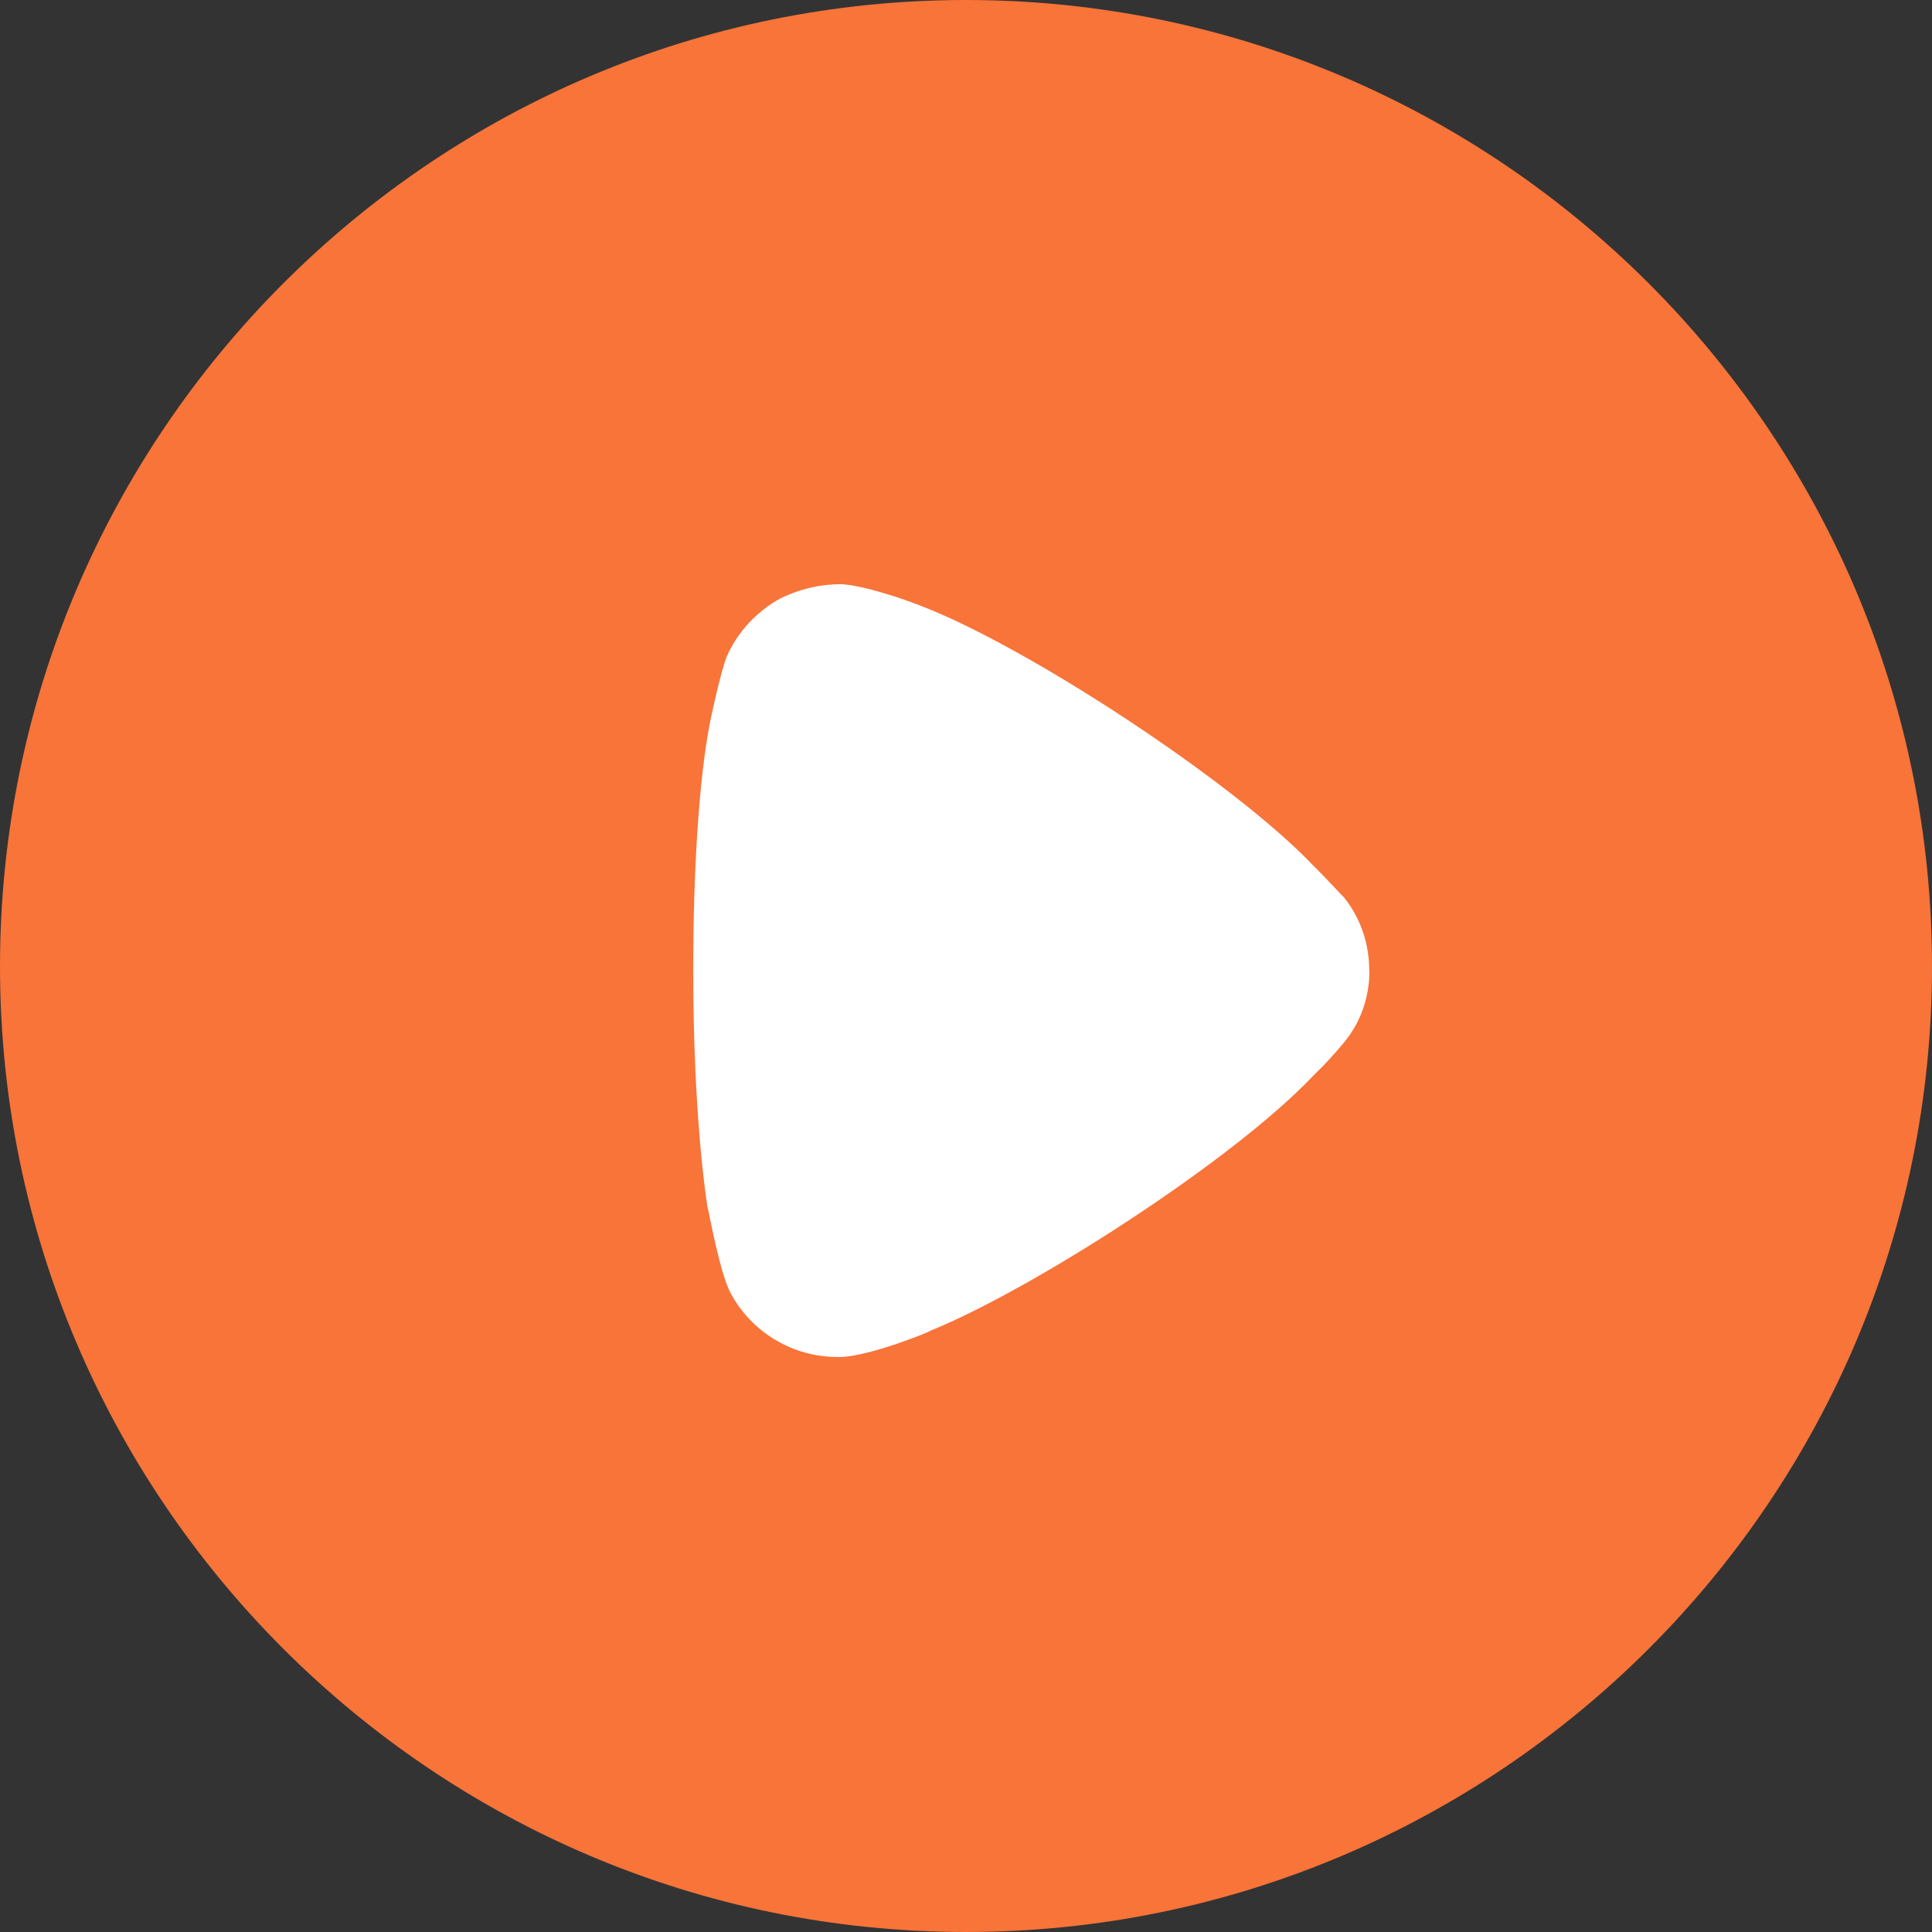
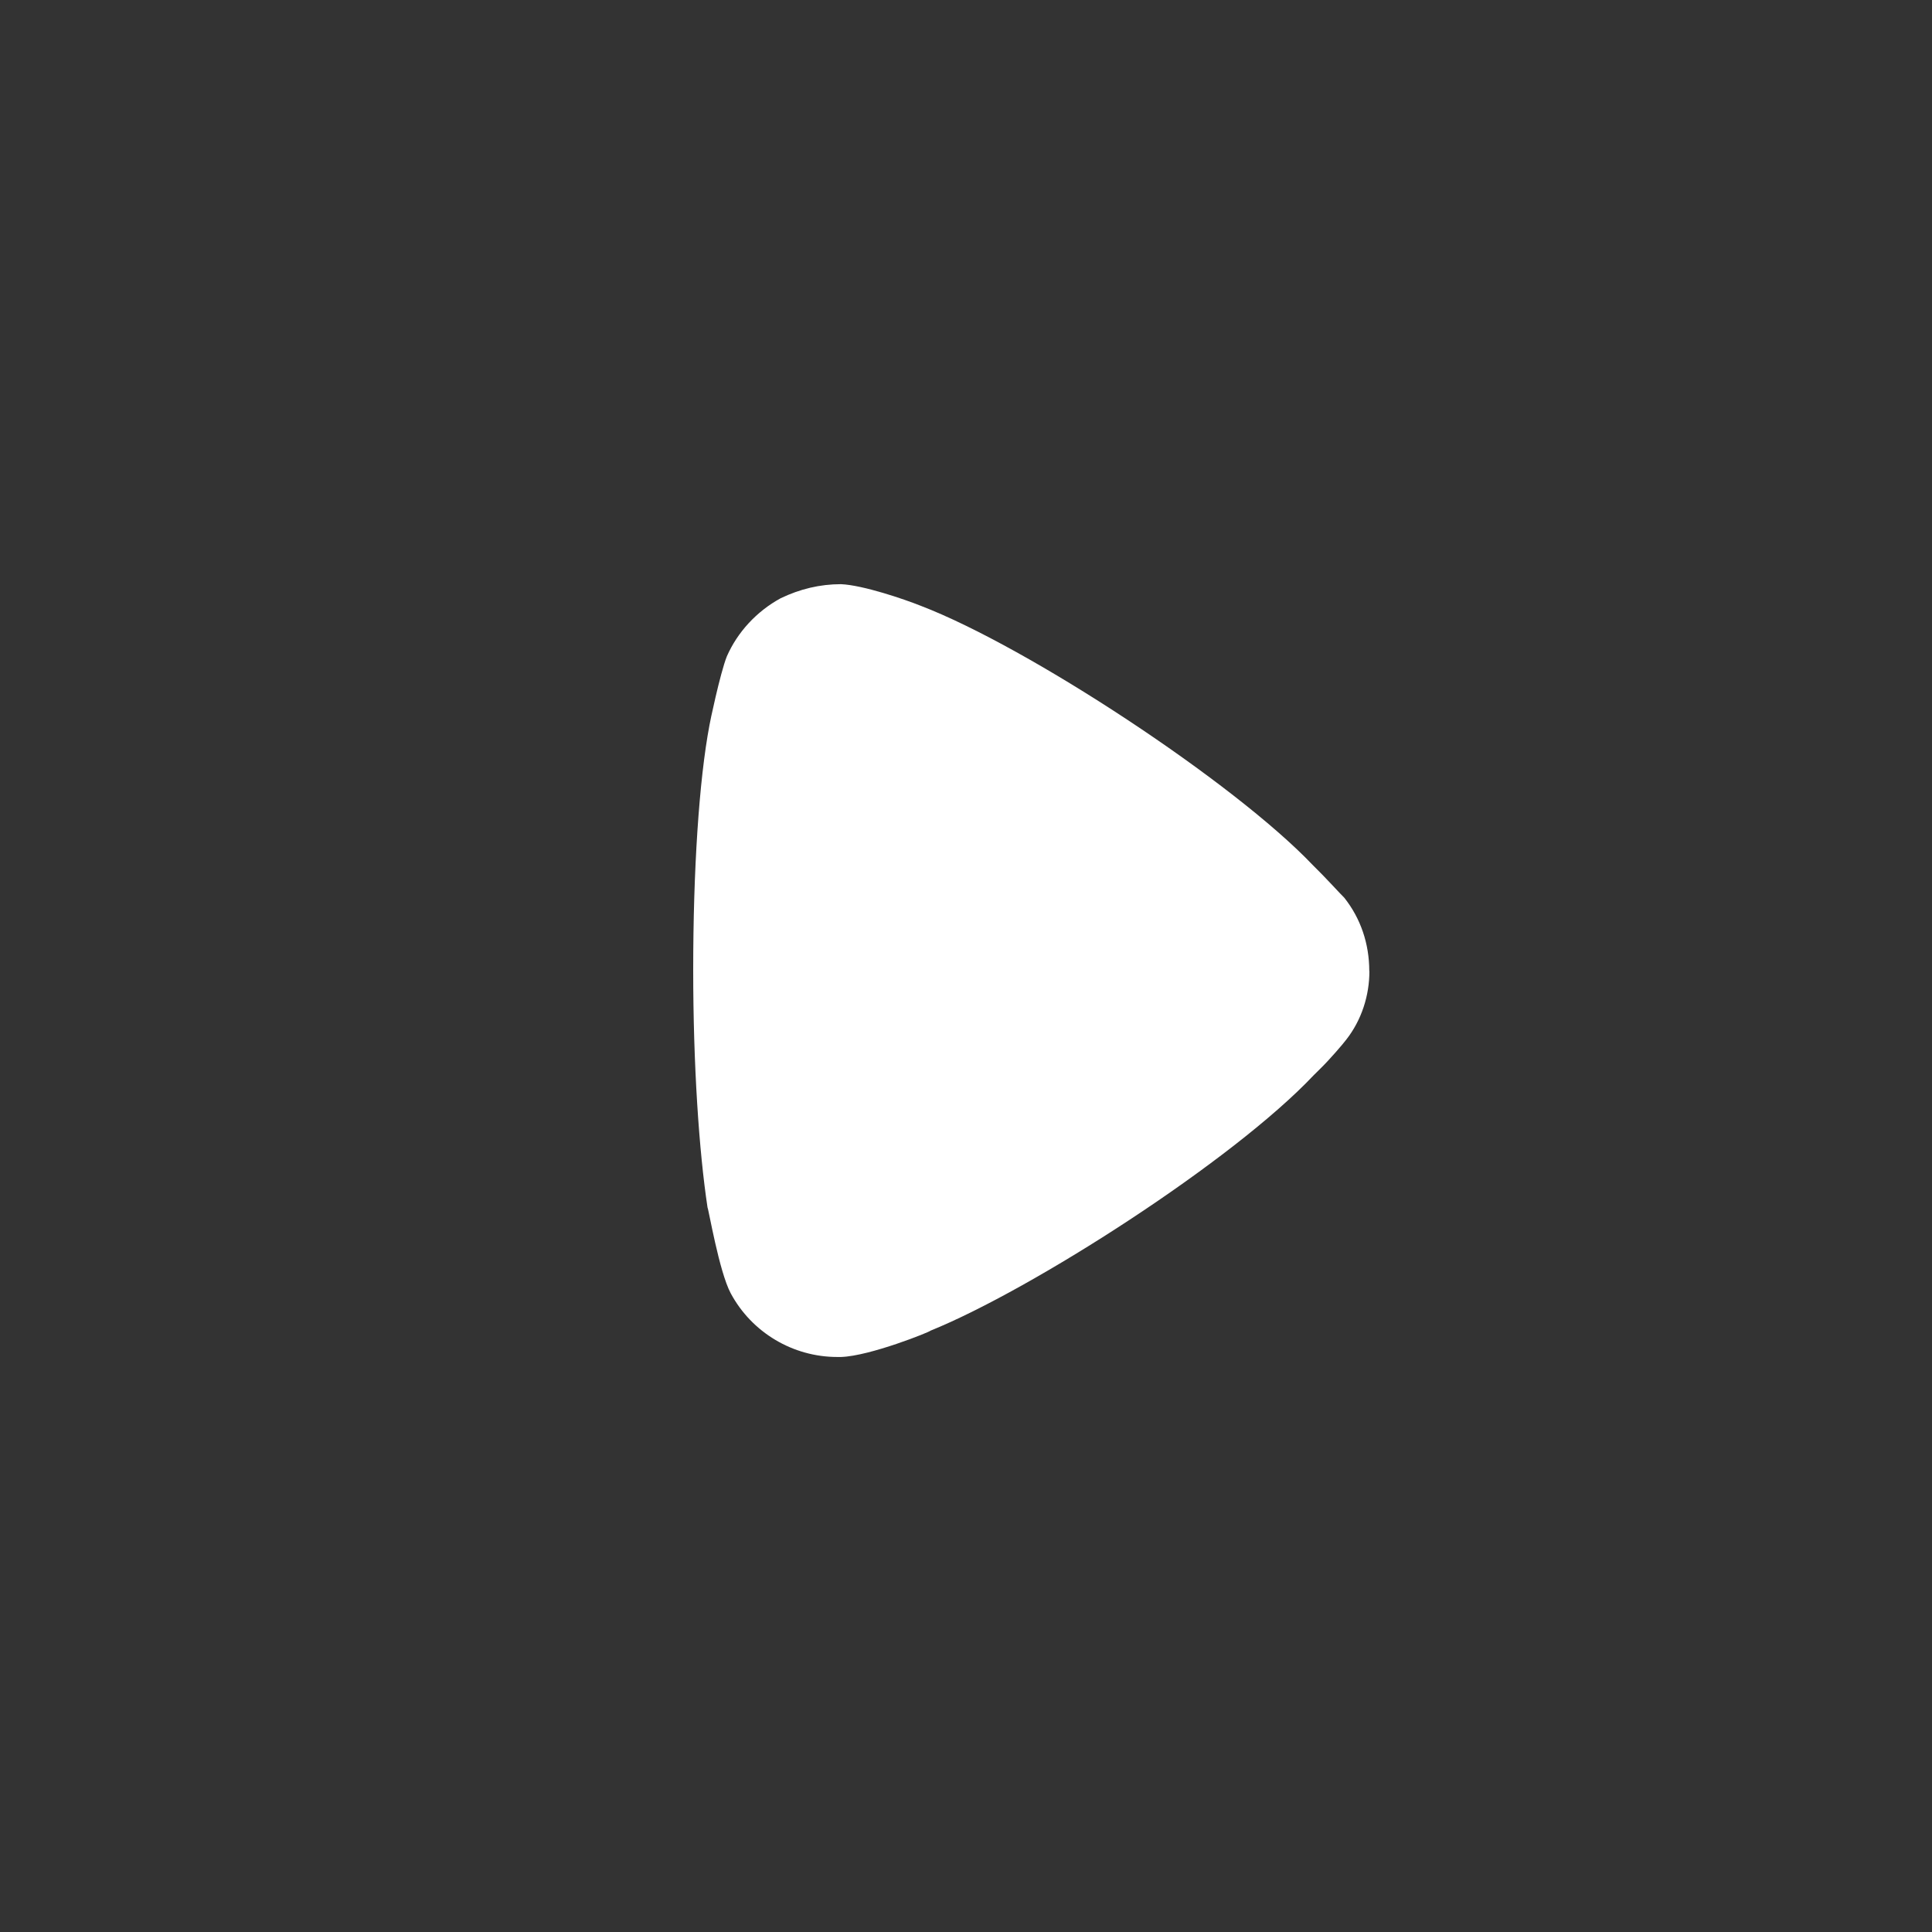
<svg xmlns="http://www.w3.org/2000/svg" width="30" height="30" viewBox="0 0 30 30" fill="none">
  <rect x="0" y="0" width="30" height="30" fill="#333333" stroke="none" />
-   <path d="M30 15.008C30 23.271 23.268 30 15 30C6.732 30 0 23.271 0 15.008C0 6.729 6.732 0 15 0C23.268 0 30 6.729 30 15.008Z" fill="#F87439" />
  <path d="M21.264 15.078C21.264 15.458 21.144 15.837 20.905 16.143C20.86 16.203 20.652 16.449 20.488 16.608L20.398 16.697C19.146 18.024 16.029 20.022 14.448 20.663C14.448 20.678 13.509 21.057 13.06 21.071H13C12.315 21.071 11.674 20.693 11.346 20.081C11.166 19.743 11.002 18.767 10.987 18.753C10.854 17.877 10.764 16.536 10.764 15.063C10.764 13.518 10.854 12.119 11.017 11.258C11.017 11.243 11.182 10.455 11.286 10.193C11.451 9.816 11.748 9.494 12.121 9.29C12.42 9.146 12.732 9.071 13.059 9.071C13.402 9.086 14.043 9.305 14.298 9.407C15.967 10.047 19.159 12.147 20.382 13.43C20.592 13.635 20.815 13.884 20.874 13.94C21.129 14.262 21.262 14.655 21.262 15.078" fill="white" />
</svg>